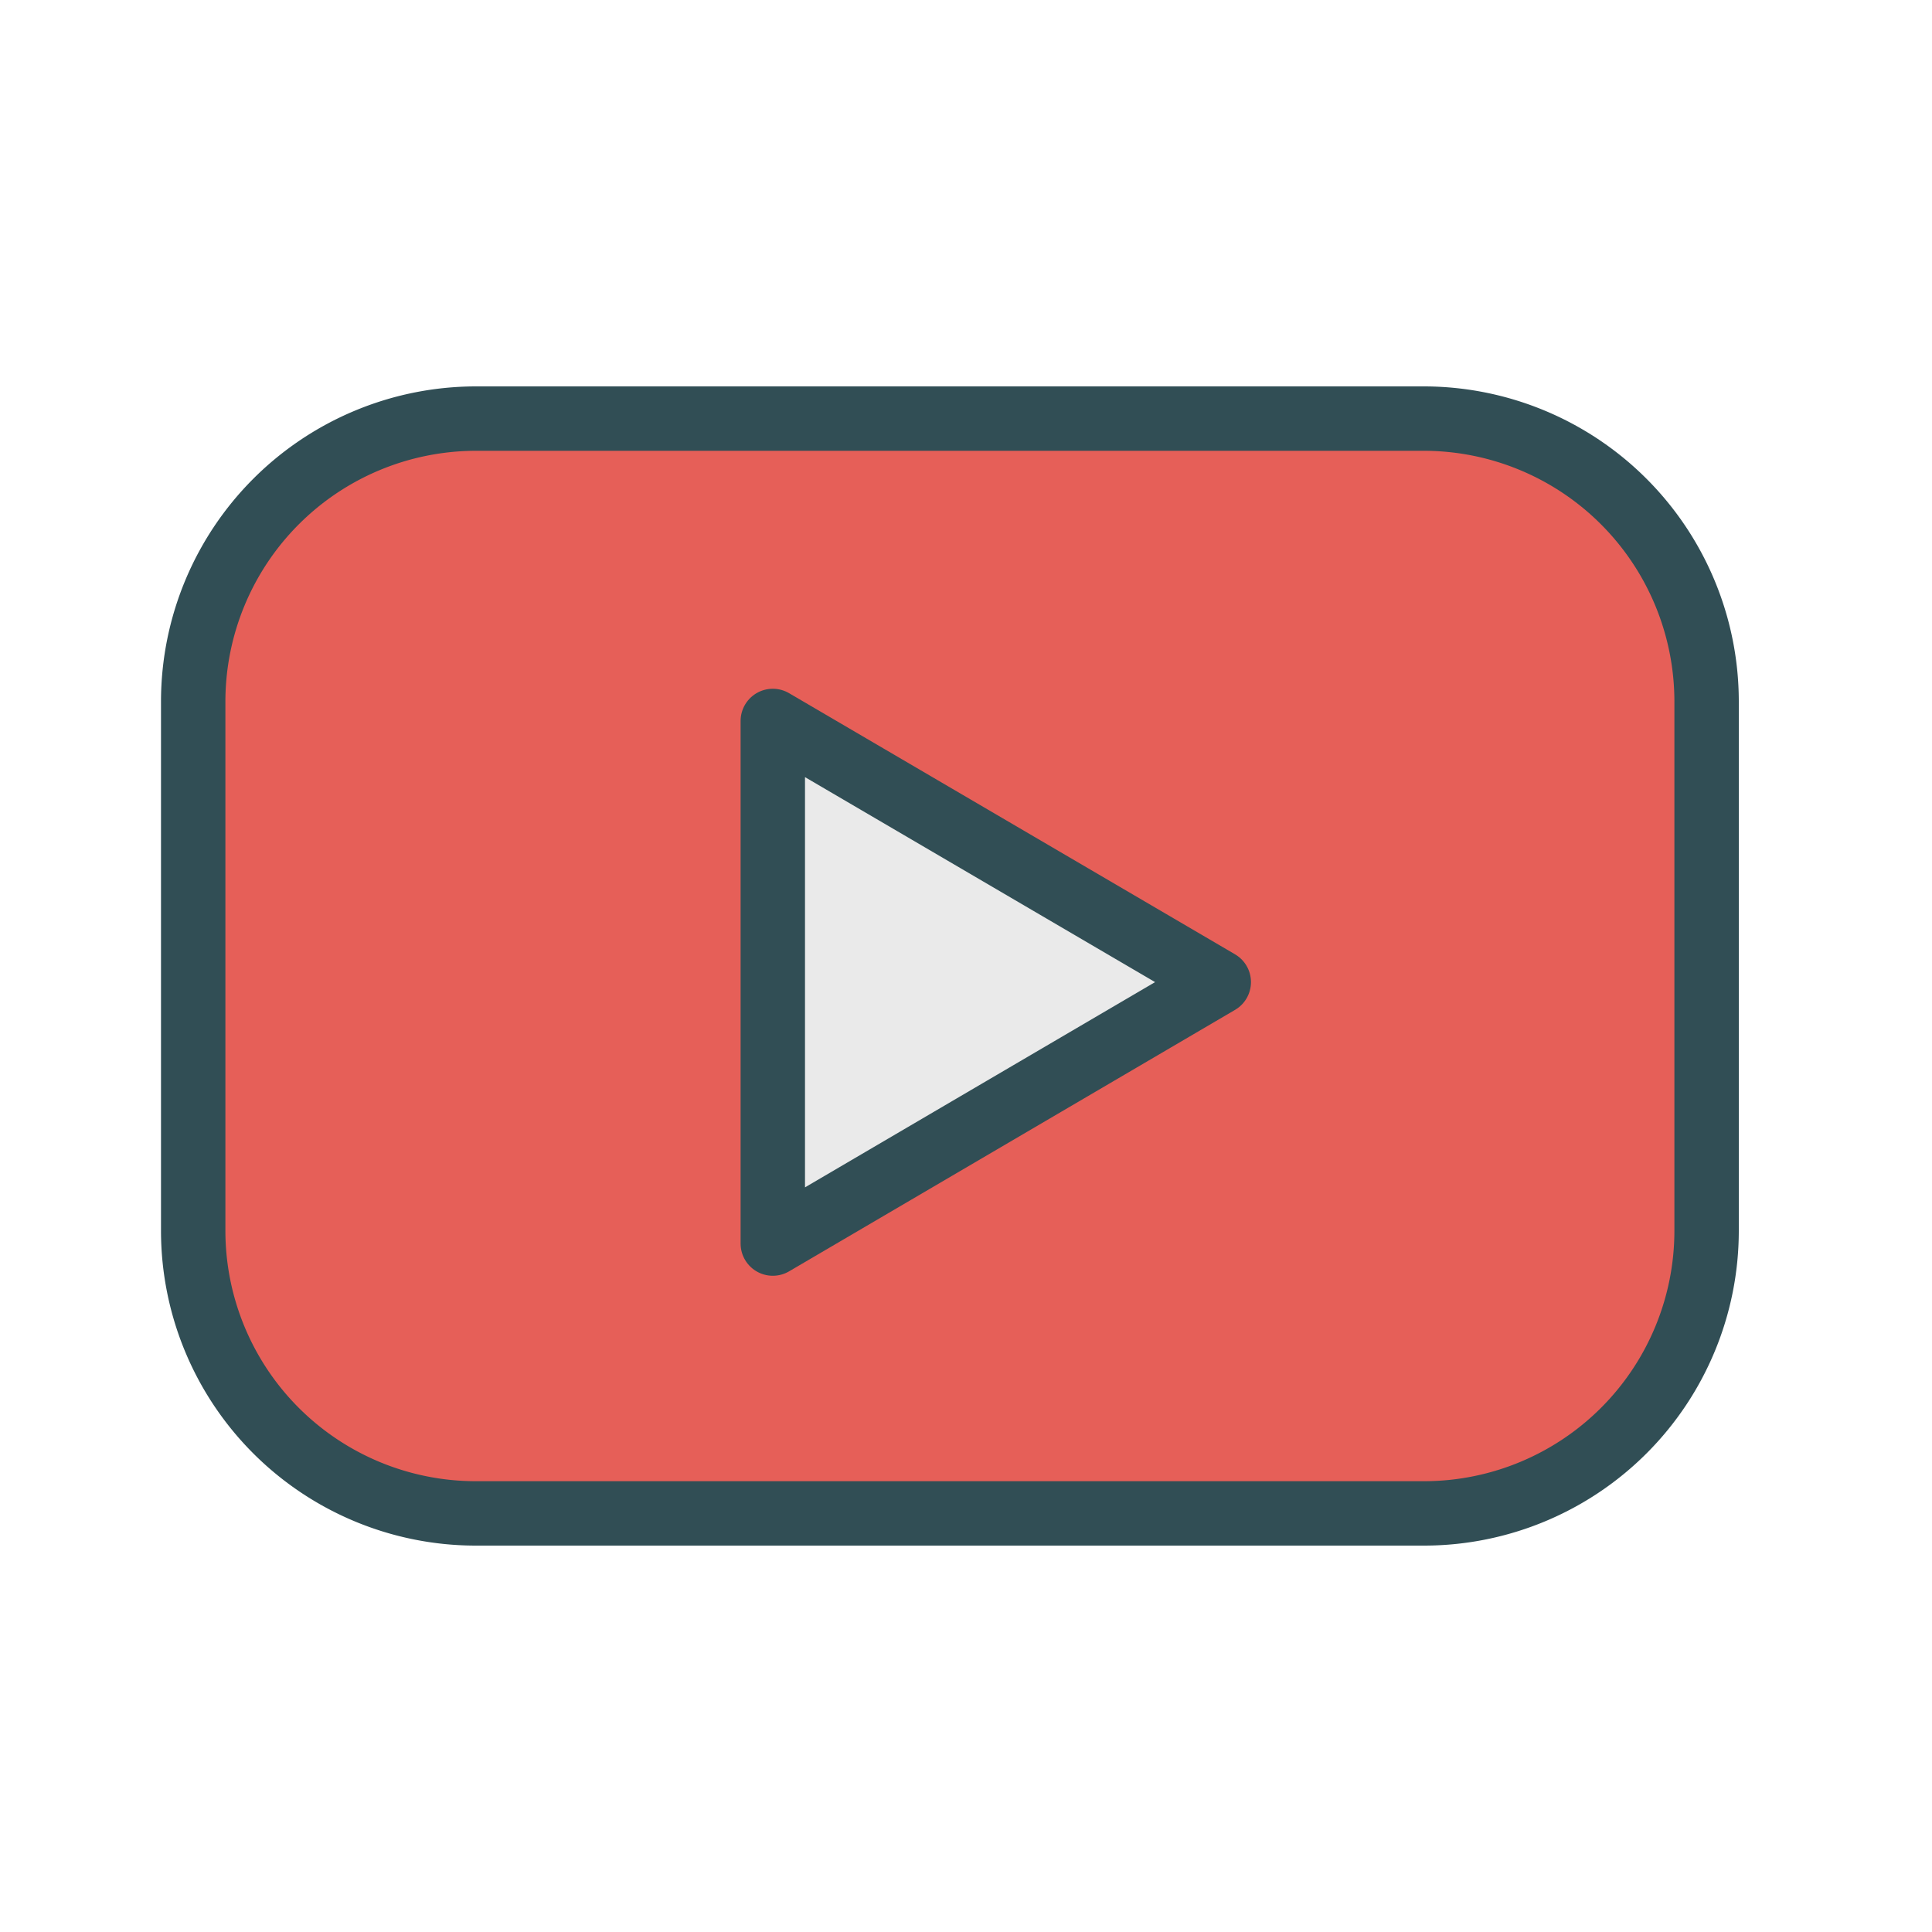
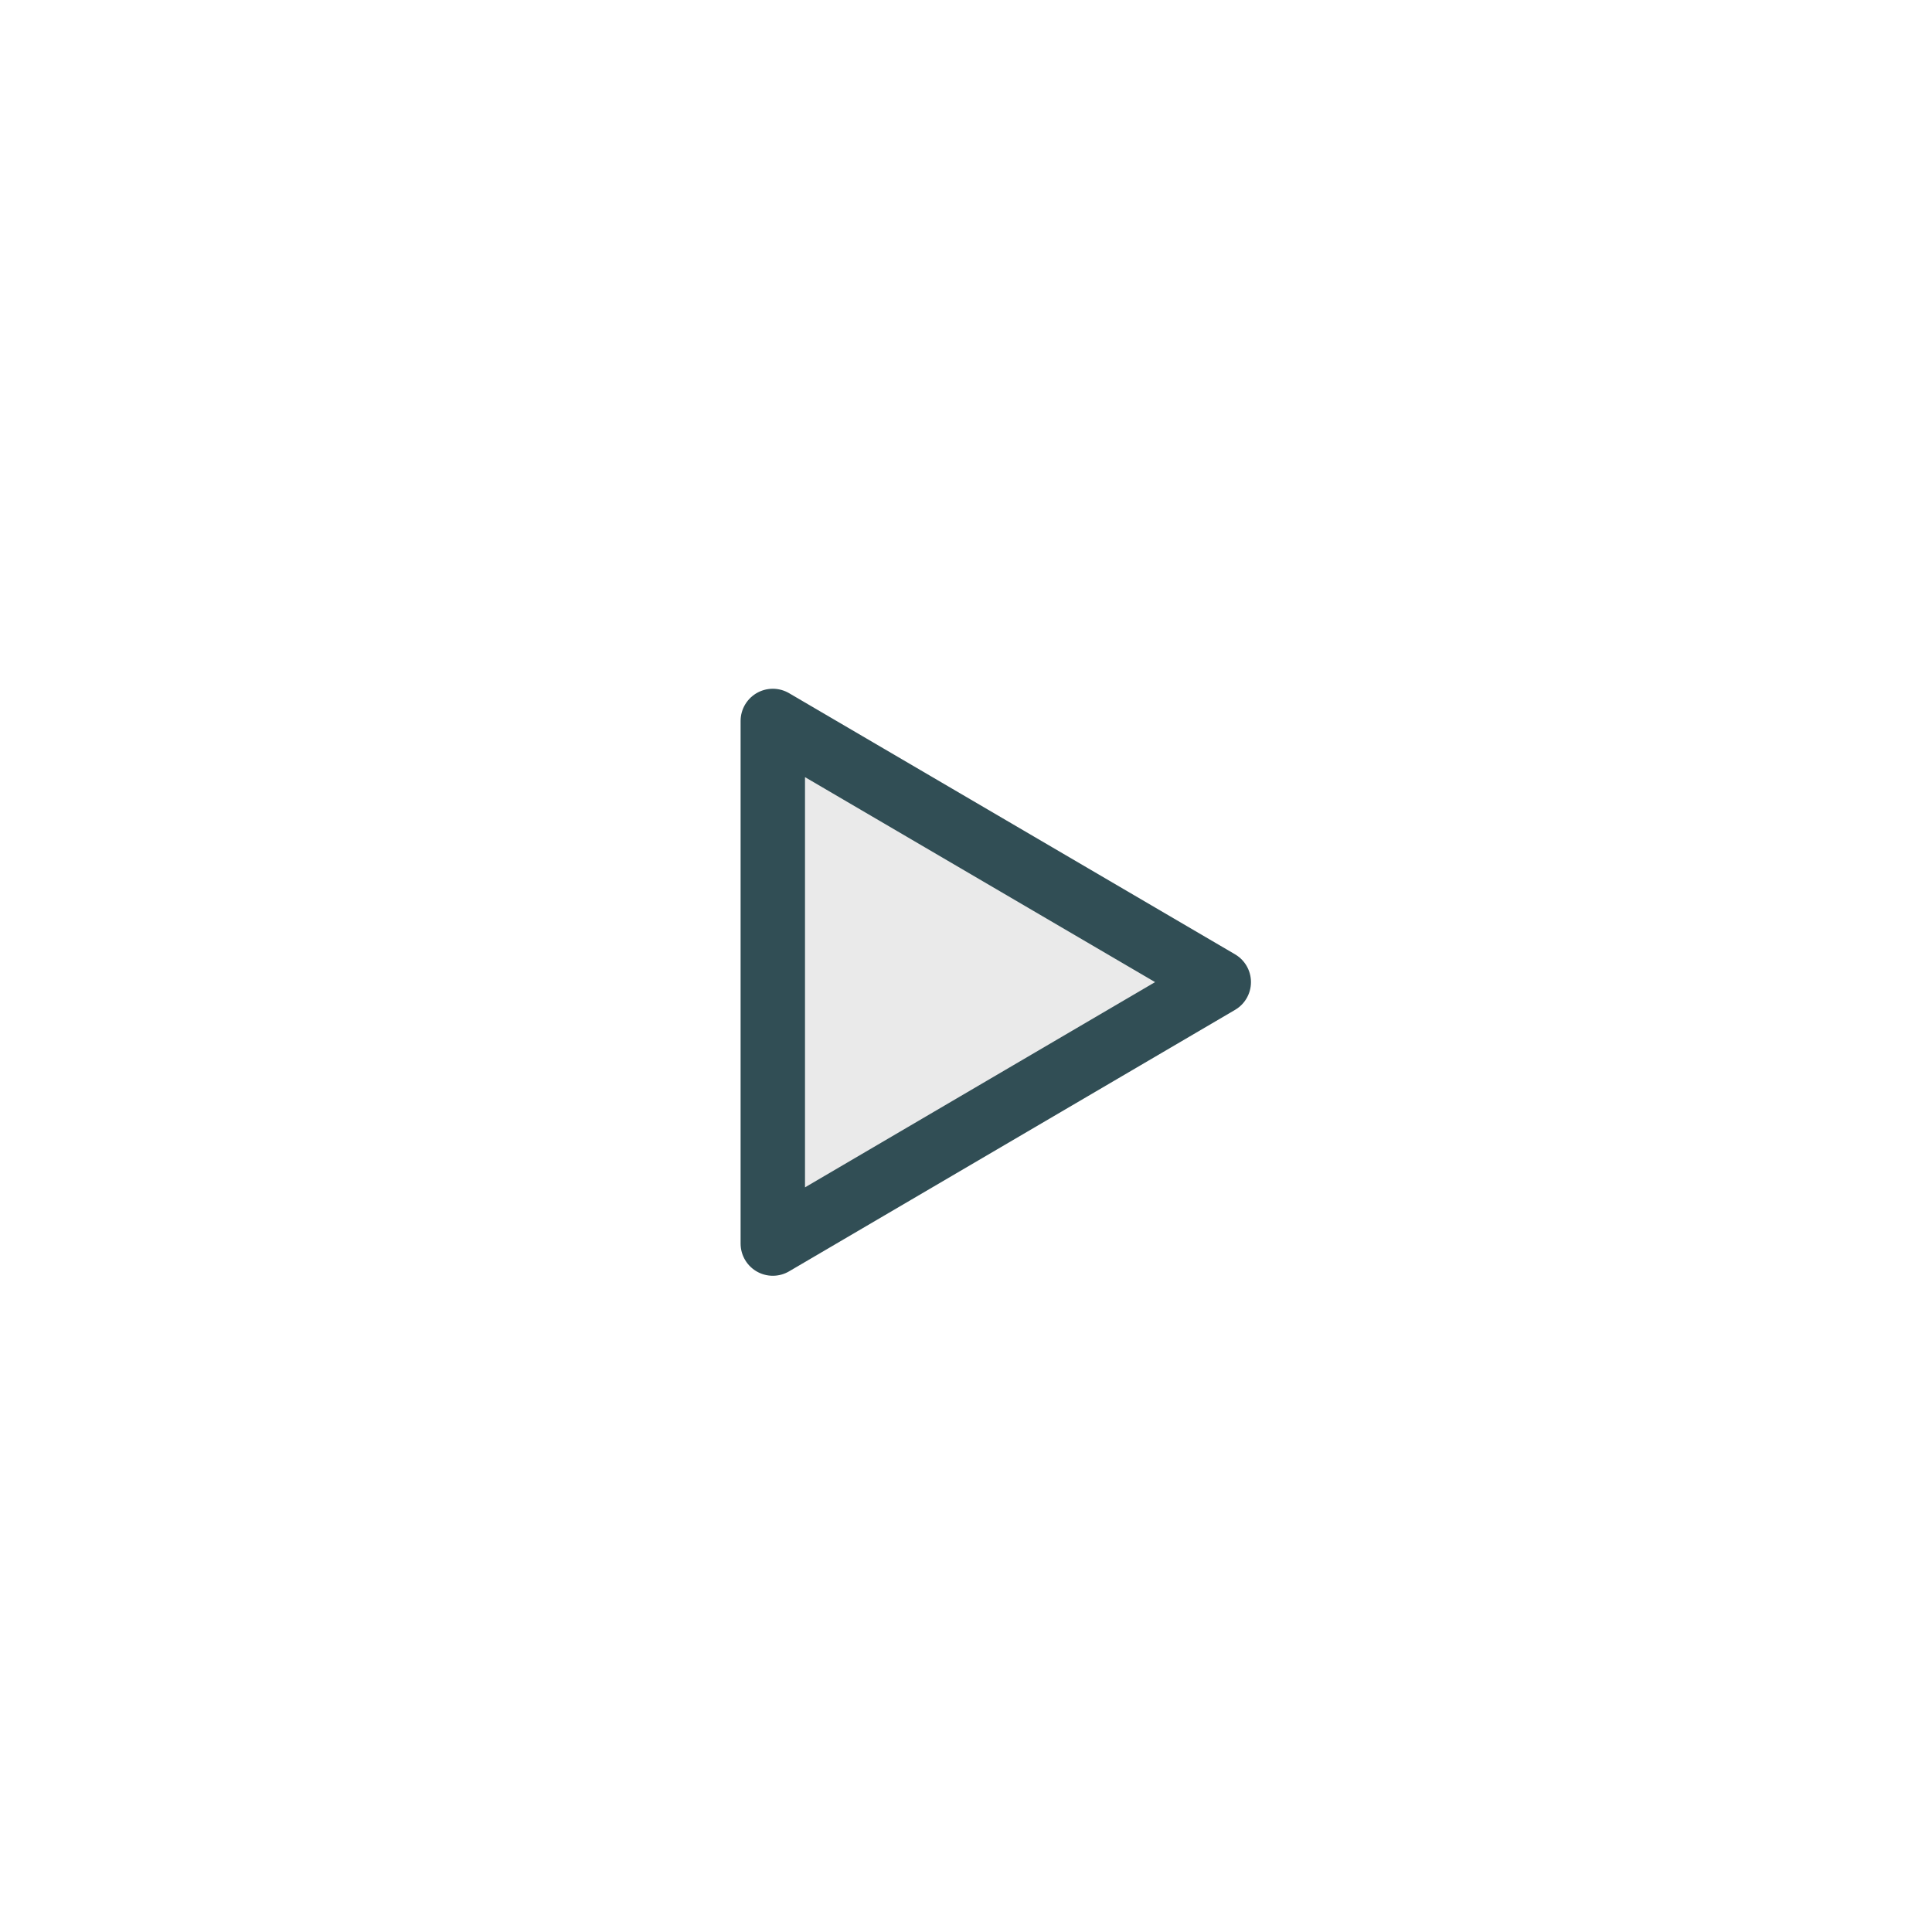
<svg xmlns="http://www.w3.org/2000/svg" data-name="Layer 1" id="Layer_1" viewBox="0 0 60 60">
  <defs>
    <style>.cls-1,.cls-4,.cls-7{fill:none;}.cls-1{clip-rule:evenodd;}.cls-2{clip-path:url(#clip-path);}.cls-3{fill:#e65f58;}.cls-4,.cls-7{stroke:#314e55;stroke-width:2px;}.cls-4{stroke-miterlimit:10;}.cls-5{clip-path:url(#clip-path-2);}.cls-6{fill:#eaeaea;}.cls-7{stroke-linecap:round;stroke-linejoin:round;}</style>
    <clipPath id="clip-path">
      <path class="cls-1" d="M53,38.23A8.79,8.79,0,0,1,44.26,47H14.74A8.79,8.79,0,0,1,6,38.23V21.77A8.79,8.79,0,0,1,14.74,13H44.26A8.79,8.79,0,0,1,53,21.77V38.23Z" />
    </clipPath>
    <clipPath id="clip-path-2">
      <polygon class="cls-1" points="24 22.39 37.85 30.5 24 38.62 24 22.39" />
    </clipPath>
  </defs>
  <title />
  <g class="cls-2">
-     <rect class="cls-3" height="44" width="57" x="1" y="8" />
-   </g>
-   <path class="cls-4" d="M53,38.23A8.78,8.78,0,0,1,44.26,47H14.74A8.78,8.78,0,0,1,6,38.23V21.77A8.79,8.79,0,0,1,14.74,13H44.26A8.79,8.79,0,0,1,53,21.77V38.23Z" />
+     </g>
  <g class="cls-5">
    <rect class="cls-6" height="26.23" width="23.85" x="19" y="17.39" />
  </g>
  <polygon class="cls-7" points="24 22.39 37.85 30.5 24 38.62 24 22.39" />
</svg>